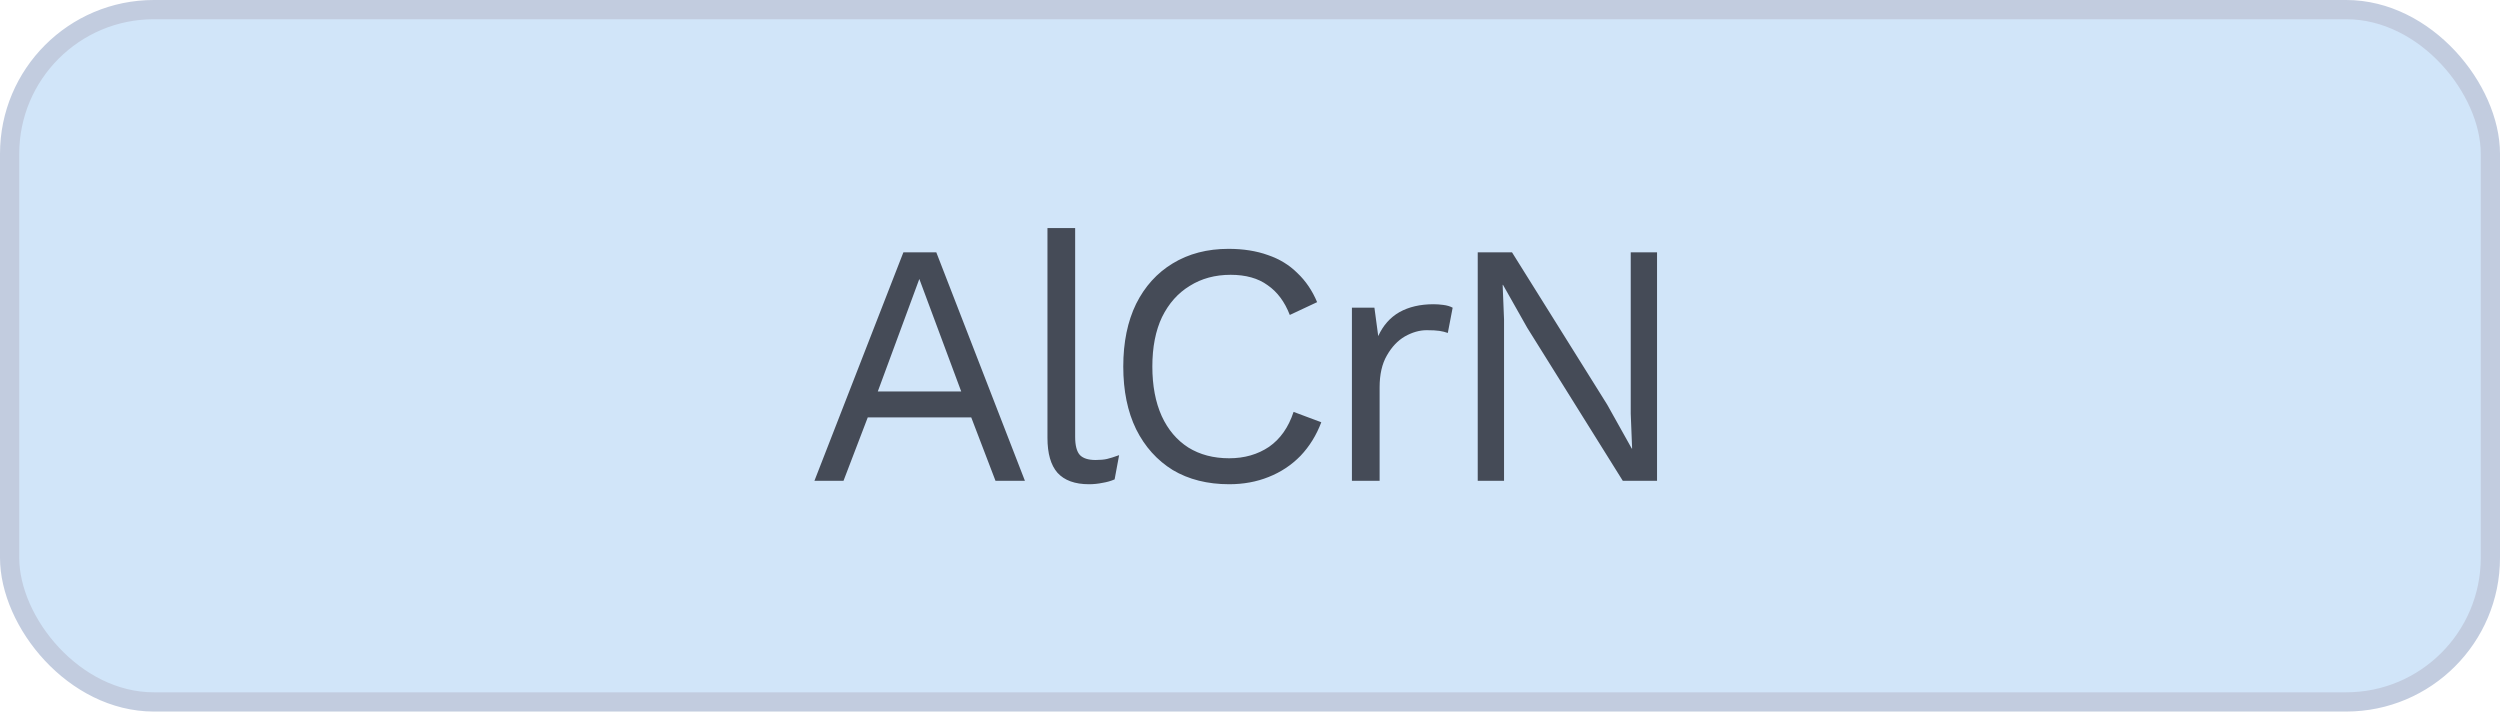
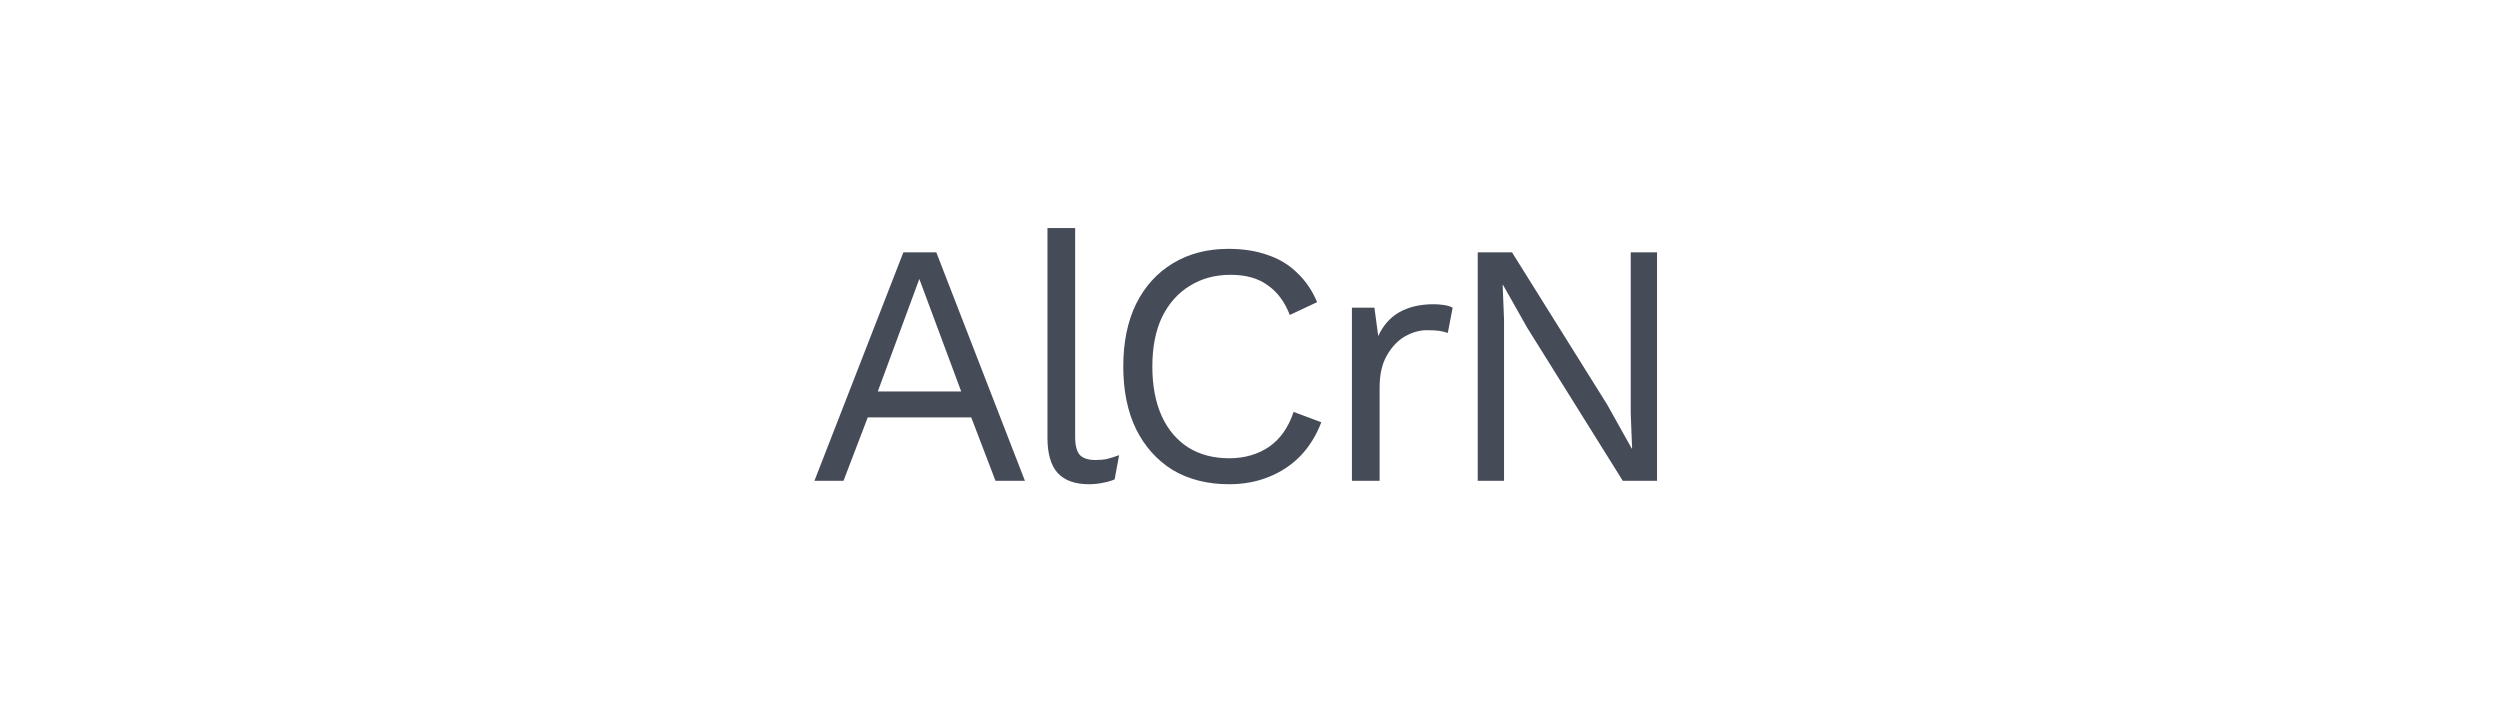
<svg xmlns="http://www.w3.org/2000/svg" width="130" height="37" viewBox="0 0 130 37" fill="none">
-   <rect x="0.5" y="0.5" width="129" height="36" rx="7.5" fill="#D1E5F9" />
  <path d="M53.295 25H51.765L50.505 21.706H45.123L43.863 25H42.351L46.977 13.12H48.687L53.295 25ZM45.645 20.356H49.983L47.805 14.506L45.645 20.356ZM55.908 11.86V22.714C55.908 23.17 55.992 23.488 56.16 23.668C56.328 23.836 56.598 23.92 56.97 23.92C57.21 23.92 57.408 23.902 57.564 23.866C57.72 23.83 57.93 23.764 58.194 23.668L57.96 24.928C57.768 25.012 57.558 25.072 57.33 25.108C57.102 25.156 56.868 25.18 56.628 25.18C55.896 25.18 55.35 24.982 54.99 24.586C54.642 24.19 54.468 23.584 54.468 22.768V11.86H55.908ZM68.707 21.958C68.454 22.63 68.094 23.212 67.626 23.704C67.159 24.184 66.606 24.55 65.971 24.802C65.347 25.054 64.662 25.18 63.919 25.18C62.791 25.18 61.812 24.934 60.984 24.442C60.169 23.938 59.532 23.23 59.077 22.318C58.633 21.406 58.41 20.32 58.41 19.06C58.41 17.8 58.633 16.714 59.077 15.802C59.532 14.89 60.169 14.188 60.984 13.696C61.812 13.192 62.779 12.94 63.883 12.94C64.65 12.94 65.335 13.048 65.934 13.264C66.534 13.468 67.044 13.78 67.465 14.2C67.897 14.608 68.239 15.112 68.49 15.712L67.069 16.378C66.805 15.694 66.421 15.178 65.916 14.83C65.424 14.47 64.782 14.29 63.99 14.29C63.187 14.29 62.478 14.482 61.867 14.866C61.255 15.238 60.775 15.778 60.426 16.486C60.09 17.194 59.922 18.052 59.922 19.06C59.922 20.056 60.084 20.914 60.408 21.634C60.733 22.342 61.194 22.888 61.794 23.272C62.395 23.644 63.102 23.83 63.919 23.83C64.71 23.83 65.4 23.632 65.989 23.236C66.576 22.828 67.002 22.222 67.266 21.418L68.707 21.958ZM70.3 25V16H71.47L71.668 17.476C71.92 16.924 72.286 16.51 72.766 16.234C73.258 15.958 73.852 15.82 74.548 15.82C74.704 15.82 74.872 15.832 75.052 15.856C75.244 15.88 75.406 15.928 75.538 16L75.286 17.314C75.154 17.266 75.01 17.23 74.854 17.206C74.698 17.182 74.476 17.17 74.188 17.17C73.816 17.17 73.438 17.278 73.054 17.494C72.682 17.71 72.37 18.04 72.118 18.484C71.866 18.916 71.74 19.468 71.74 20.14V25H70.3ZM86.166 13.12V25H84.384L79.416 17.044L78.156 14.812H78.138L78.21 16.612V25H76.842V13.12H78.624L83.574 21.04L84.852 23.326H84.87L84.798 21.508V13.12H86.166Z" fill="#454B57" />
-   <rect x="0.5" y="0.5" width="129" height="36" rx="7.5" stroke="#C2CCDF" />
</svg>